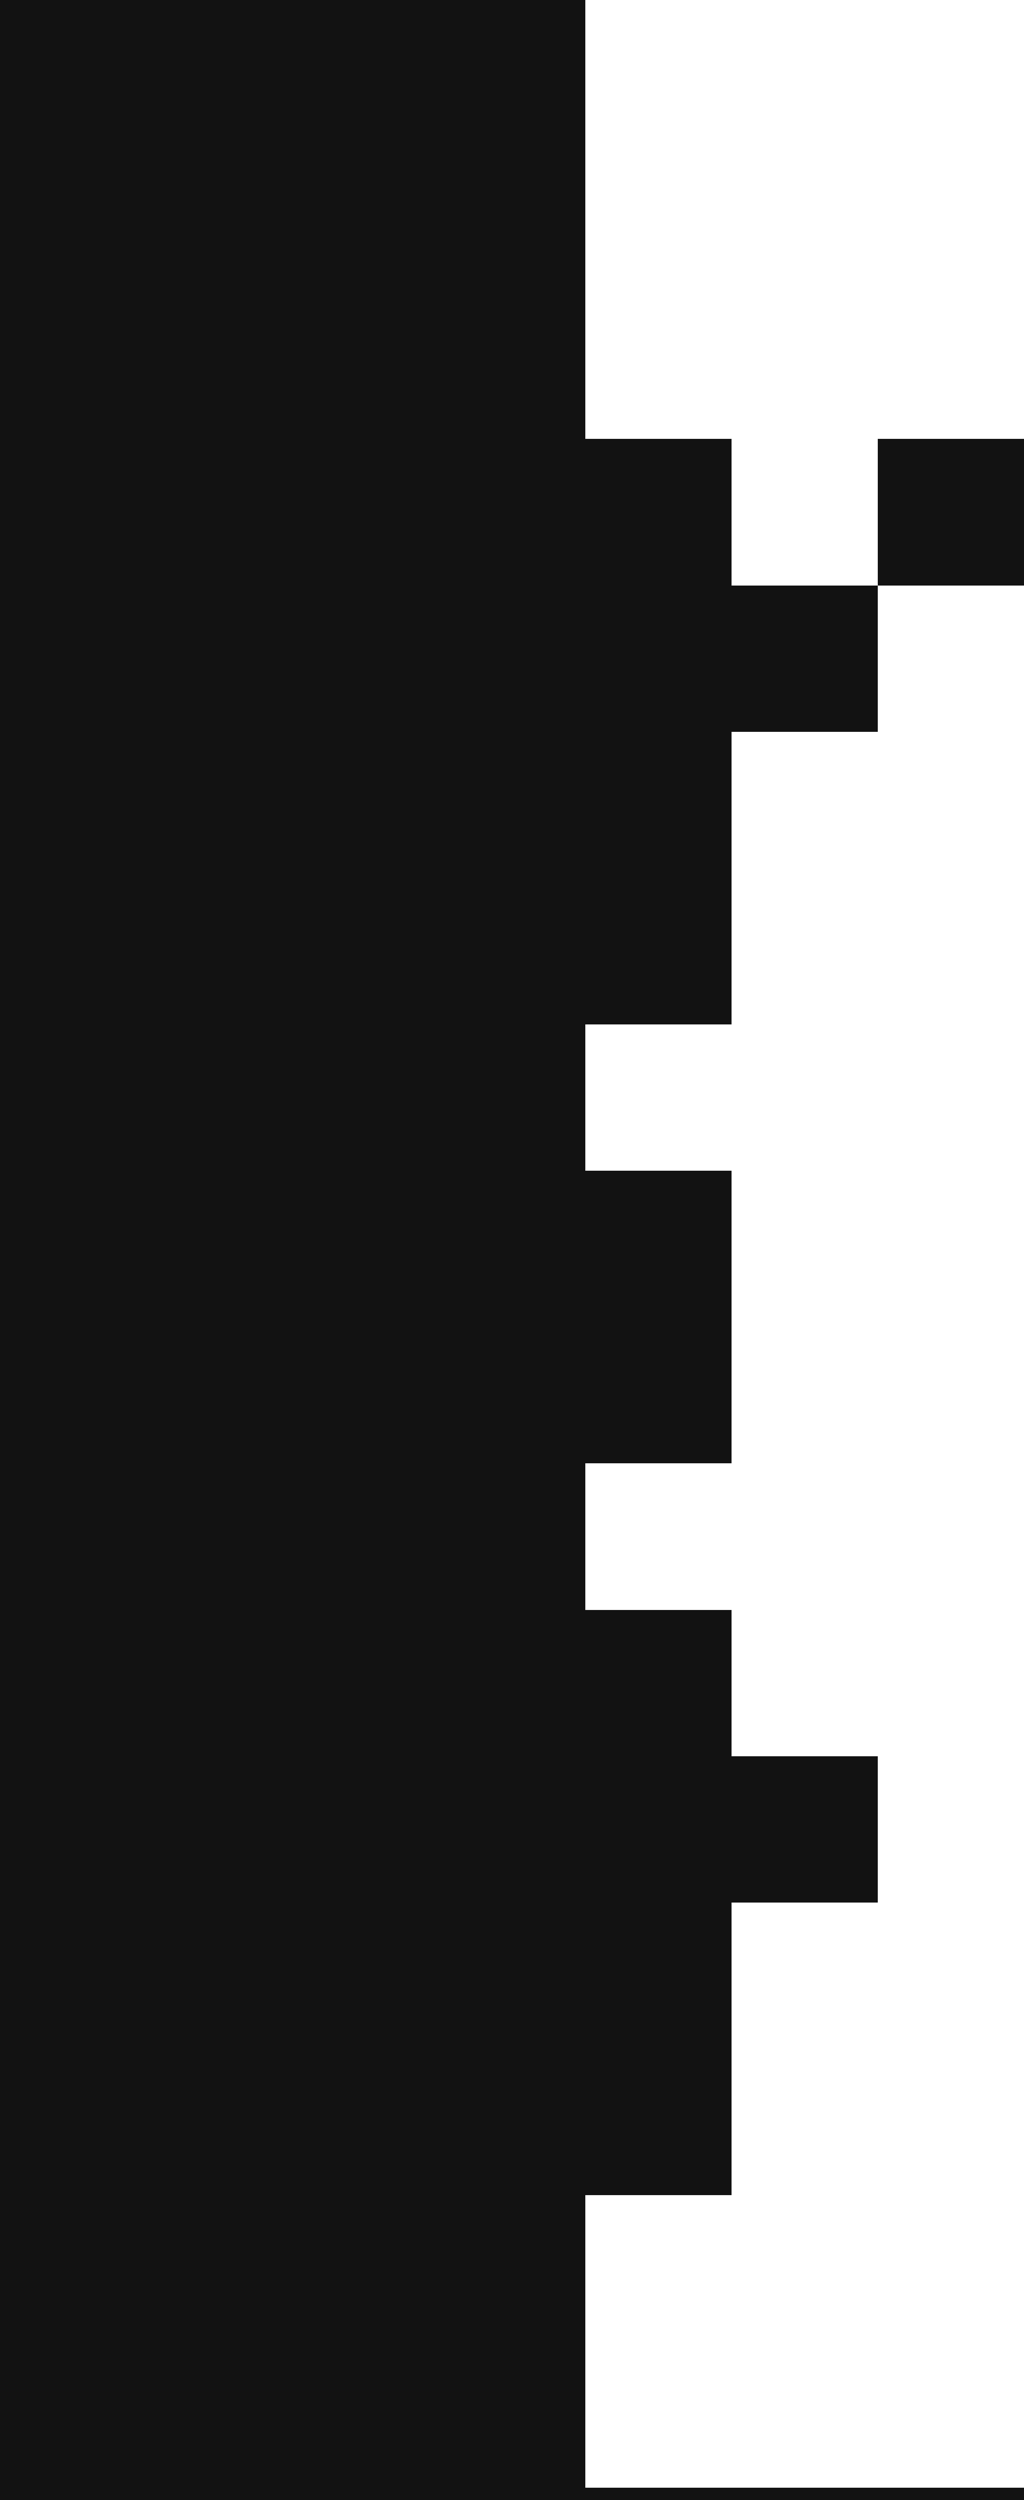
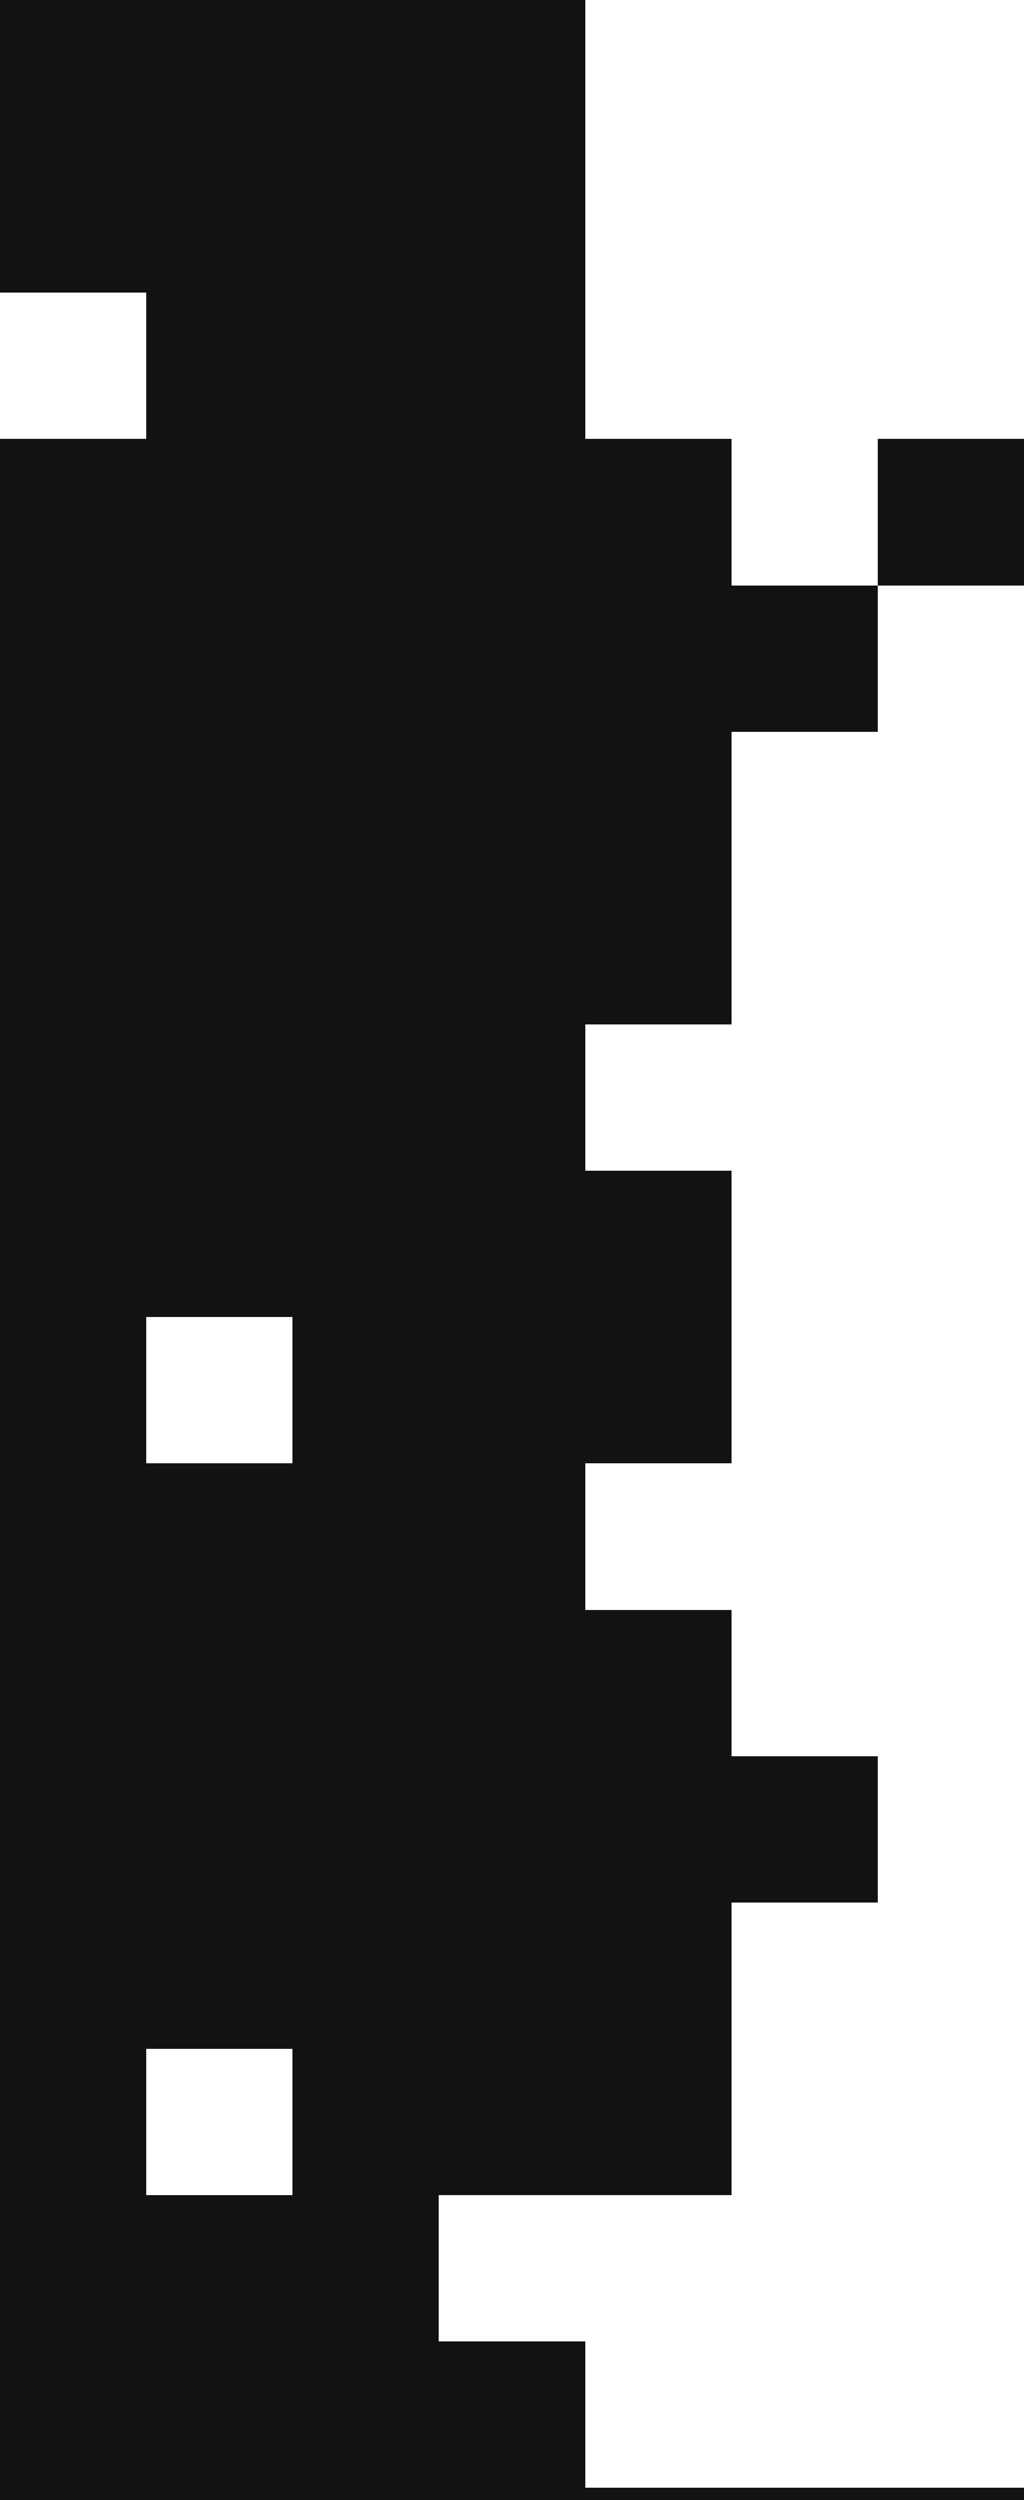
<svg xmlns="http://www.w3.org/2000/svg" width="336" height="820" viewBox="0 0 336 820" fill="none">
  <rect shape-rendering="crispEdges" y="48" width="48" height="48" transform="rotate(-90 0 48)" fill="#121212" />
  <rect shape-rendering="crispEdges" x="48" y="48" width="48" height="48" transform="rotate(-90 48 48)" fill="#121212" />
  <rect shape-rendering="crispEdges" x="144" y="48" width="48" height="48" transform="rotate(-180 144 48)" fill="#121212" />
  <rect shape-rendering="crispEdges" x="192" y="48" width="48" height="48" transform="rotate(-180 192 48)" fill="#121212" />
  <rect shape-rendering="crispEdges" y="96" width="48" height="48" transform="rotate(-90 0 96)" fill="#121212" />
  <rect shape-rendering="crispEdges" x="48" y="96" width="48" height="48" transform="rotate(-90 48 96)" fill="#121212" />
  <rect shape-rendering="crispEdges" x="96" y="96" width="48" height="48" transform="rotate(-90 96 96)" fill="#121212" />
  <rect shape-rendering="crispEdges" x="192" y="96" width="48" height="48" transform="rotate(-180 192 96)" fill="#121212" />
-   <rect shape-rendering="crispEdges" x="48" y="144" width="48" height="48" transform="rotate(-180 48 144)" fill="#121212" />
  <rect shape-rendering="crispEdges" x="96" y="144" width="48" height="48" transform="rotate(-180 96 144)" fill="#121212" />
  <rect shape-rendering="crispEdges" x="144" y="144" width="48" height="48" transform="rotate(-180 144 144)" fill="#121212" />
  <rect shape-rendering="crispEdges" x="192" y="144" width="48" height="48" transform="rotate(-180 192 144)" fill="#121212" />
  <rect shape-rendering="crispEdges" x="48" y="192" width="48" height="48" transform="rotate(-180 48 192)" fill="#121212" />
  <rect shape-rendering="crispEdges" x="96" y="192" width="48" height="48" transform="rotate(-180 96 192)" fill="#121212" />
  <rect shape-rendering="crispEdges" x="144" y="192" width="48" height="48" transform="rotate(-180 144 192)" fill="#121212" />
  <rect shape-rendering="crispEdges" x="192" y="192" width="48" height="48" transform="rotate(-180 192 192)" fill="#121212" />
  <rect shape-rendering="crispEdges" x="240" y="192" width="48" height="48" transform="rotate(-180 240 192)" fill="#121212" />
  <rect shape-rendering="crispEdges" x="336" y="192" width="48" height="48" transform="rotate(-180 336 192)" fill="#121212" />
  <rect shape-rendering="crispEdges" x="48" y="240" width="48" height="48" transform="rotate(-180 48 240)" fill="#121212" />
  <rect shape-rendering="crispEdges" x="96" y="240" width="48" height="48" transform="rotate(-180 96 240)" fill="#121212" />
  <rect shape-rendering="crispEdges" x="144" y="240" width="48" height="48" transform="rotate(-180 144 240)" fill="#121212" />
  <rect shape-rendering="crispEdges" x="192" y="240" width="48" height="48" transform="rotate(-180 192 240)" fill="#121212" />
  <rect shape-rendering="crispEdges" x="240" y="240" width="48" height="48" transform="rotate(-180 240 240)" fill="#121212" />
  <rect shape-rendering="crispEdges" x="288" y="240" width="48" height="48" transform="rotate(-180 288 240)" fill="#121212" />
  <rect shape-rendering="crispEdges" x="48" y="288" width="48" height="48" transform="rotate(-180 48 288)" fill="#121212" />
  <rect shape-rendering="crispEdges" x="96" y="288" width="48" height="48" transform="rotate(-180 96 288)" fill="#121212" />
  <rect shape-rendering="crispEdges" x="144" y="288" width="48" height="48" transform="rotate(-180 144 288)" fill="#121212" />
  <rect shape-rendering="crispEdges" x="192" y="288" width="48" height="48" transform="rotate(-180 192 288)" fill="#121212" />
  <rect shape-rendering="crispEdges" x="240" y="288" width="48" height="48" transform="rotate(-180 240 288)" fill="#121212" />
  <rect shape-rendering="crispEdges" x="48" y="336" width="48" height="48" transform="rotate(-180 48 336)" fill="#121212" />
  <rect shape-rendering="crispEdges" x="96" y="336" width="48" height="48" transform="rotate(-180 96 336)" fill="#121212" />
  <rect shape-rendering="crispEdges" x="144" y="336" width="48" height="48" transform="rotate(-180 144 336)" fill="#121212" />
  <rect shape-rendering="crispEdges" x="192" y="336" width="48" height="48" transform="rotate(-180 192 336)" fill="#121212" />
  <rect shape-rendering="crispEdges" x="240" y="336" width="48" height="48" transform="rotate(-180 240 336)" fill="#121212" />
  <rect shape-rendering="crispEdges" x="48" y="384" width="48" height="48" transform="rotate(-180 48 384)" fill="#121212" />
  <rect shape-rendering="crispEdges" x="96" y="384" width="48" height="48" transform="rotate(-180 96 384)" fill="#121212" />
  <rect shape-rendering="crispEdges" x="144" y="384" width="48" height="48" transform="rotate(-180 144 384)" fill="#121212" />
  <rect shape-rendering="crispEdges" x="192" y="384" width="48" height="48" transform="rotate(-180 192 384)" fill="#121212" />
  <rect shape-rendering="crispEdges" x="48" y="432" width="48" height="48" transform="rotate(-180 48 432)" fill="#121212" />
  <rect shape-rendering="crispEdges" x="96" y="432" width="48" height="48" transform="rotate(-180 96 432)" fill="#121212" />
  <rect shape-rendering="crispEdges" x="144" y="432" width="48" height="48" transform="rotate(-180 144 432)" fill="#121212" />
  <rect shape-rendering="crispEdges" x="192" y="432" width="48" height="48" transform="rotate(-180 192 432)" fill="#121212" />
  <rect shape-rendering="crispEdges" x="240" y="432" width="48" height="48" transform="rotate(-180 240 432)" fill="#121212" />
  <rect shape-rendering="crispEdges" x="48" y="480" width="48" height="48" transform="rotate(-180 48 480)" fill="#121212" />
-   <rect shape-rendering="crispEdges" x="96" y="480" width="48" height="48" transform="rotate(-180 96 480)" fill="#121212" />
  <rect shape-rendering="crispEdges" x="144" y="480" width="48" height="48" transform="rotate(-180 144 480)" fill="#121212" />
  <rect shape-rendering="crispEdges" x="192" y="480" width="48" height="48" transform="rotate(-180 192 480)" fill="#121212" />
  <rect shape-rendering="crispEdges" x="240" y="480" width="48" height="48" transform="rotate(-180 240 480)" fill="#121212" />
  <rect shape-rendering="crispEdges" x="48" y="528" width="48" height="48" transform="rotate(-180 48 528)" fill="#121212" />
  <rect shape-rendering="crispEdges" x="96" y="528" width="48" height="48" transform="rotate(-180 96 528)" fill="#121212" />
  <rect shape-rendering="crispEdges" x="144" y="528" width="48" height="48" transform="rotate(-180 144 528)" fill="#121212" />
  <rect shape-rendering="crispEdges" x="192" y="528" width="48" height="48" transform="rotate(-180 192 528)" fill="#121212" />
  <rect shape-rendering="crispEdges" x="48" y="576" width="48" height="48" transform="rotate(-180 48 576)" fill="#121212" />
  <rect shape-rendering="crispEdges" x="96" y="576" width="48" height="48" transform="rotate(-180 96 576)" fill="#121212" />
  <rect shape-rendering="crispEdges" x="144" y="576" width="48" height="48" transform="rotate(-180 144 576)" fill="#121212" />
  <rect shape-rendering="crispEdges" x="192" y="576" width="48" height="48" transform="rotate(-180 192 576)" fill="#121212" />
  <rect shape-rendering="crispEdges" x="240" y="576" width="48" height="48" transform="rotate(-180 240 576)" fill="#121212" />
  <rect shape-rendering="crispEdges" x="48" y="624" width="48" height="48" transform="rotate(-180 48 624)" fill="#121212" />
  <rect shape-rendering="crispEdges" x="96" y="624" width="48" height="48" transform="rotate(-180 96 624)" fill="#121212" />
  <rect shape-rendering="crispEdges" x="144" y="624" width="48" height="48" transform="rotate(-180 144 624)" fill="#121212" />
  <rect shape-rendering="crispEdges" x="192" y="624" width="48" height="48" transform="rotate(-180 192 624)" fill="#121212" />
  <rect shape-rendering="crispEdges" x="240" y="624" width="48" height="48" transform="rotate(-180 240 624)" fill="#121212" />
  <rect shape-rendering="crispEdges" x="288" y="624" width="48" height="48" transform="rotate(-180 288 624)" fill="#121212" />
  <rect shape-rendering="crispEdges" x="48" y="672" width="48" height="48" transform="rotate(-180 48 672)" fill="#121212" />
  <rect shape-rendering="crispEdges" x="96" y="672" width="48" height="48" transform="rotate(-180 96 672)" fill="#121212" />
  <rect shape-rendering="crispEdges" x="144" y="672" width="48" height="48" transform="rotate(-180 144 672)" fill="#121212" />
  <rect shape-rendering="crispEdges" x="192" y="672" width="48" height="48" transform="rotate(-180 192 672)" fill="#121212" />
  <rect shape-rendering="crispEdges" x="240" y="672" width="48" height="48" transform="rotate(-180 240 672)" fill="#121212" />
  <rect shape-rendering="crispEdges" x="48" y="720" width="48" height="48" transform="rotate(-180 48 720)" fill="#121212" />
-   <rect shape-rendering="crispEdges" x="96" y="720" width="48" height="48" transform="rotate(-180 96 720)" fill="#121212" />
  <rect shape-rendering="crispEdges" x="144" y="720" width="48" height="48" transform="rotate(-180 144 720)" fill="#121212" />
  <rect shape-rendering="crispEdges" x="192" y="720" width="48" height="48" transform="rotate(-180 192 720)" fill="#121212" />
  <rect shape-rendering="crispEdges" x="240" y="720" width="48" height="48" transform="rotate(-180 240 720)" fill="#121212" />
  <rect shape-rendering="crispEdges" x="48" y="768" width="48" height="48" transform="rotate(-180 48 768)" fill="#121212" />
  <rect shape-rendering="crispEdges" x="96" y="768" width="48" height="48" transform="rotate(-180 96 768)" fill="#121212" />
  <rect shape-rendering="crispEdges" x="144" y="768" width="48" height="48" transform="rotate(-180 144 768)" fill="#121212" />
-   <rect shape-rendering="crispEdges" x="192" y="768" width="48" height="48" transform="rotate(-180 192 768)" fill="#121212" />
  <rect shape-rendering="crispEdges" x="48" y="816" width="48" height="48" transform="rotate(-180 48 816)" fill="#121212" />
  <rect shape-rendering="crispEdges" x="96" y="816" width="48" height="48" transform="rotate(-180 96 816)" fill="#121212" />
  <rect shape-rendering="crispEdges" x="144" y="816" width="48" height="48" transform="rotate(-180 144 816)" fill="#121212" />
  <rect shape-rendering="crispEdges" x="192" y="816" width="48" height="48" transform="rotate(-180 192 816)" fill="#121212" />
  <rect shape-rendering="crispEdges" x="48" y="864" width="48" height="48" transform="rotate(-180 48 864)" fill="#121212" />
  <rect shape-rendering="crispEdges" x="96" y="864" width="48" height="48" transform="rotate(-180 96 864)" fill="#121212" />
  <rect shape-rendering="crispEdges" x="144" y="864" width="48" height="48" transform="rotate(-180 144 864)" fill="#121212" />
  <rect shape-rendering="crispEdges" x="192" y="864" width="48" height="48" transform="rotate(-180 192 864)" fill="#121212" />
  <rect shape-rendering="crispEdges" x="240" y="864" width="48" height="48" transform="rotate(-180 240 864)" fill="#121212" />
  <rect shape-rendering="crispEdges" x="288" y="864" width="48" height="48" transform="rotate(-180 288 864)" fill="#121212" />
  <rect shape-rendering="crispEdges" x="336" y="864" width="48" height="48" transform="rotate(-180 336 864)" fill="#121212" />
</svg>